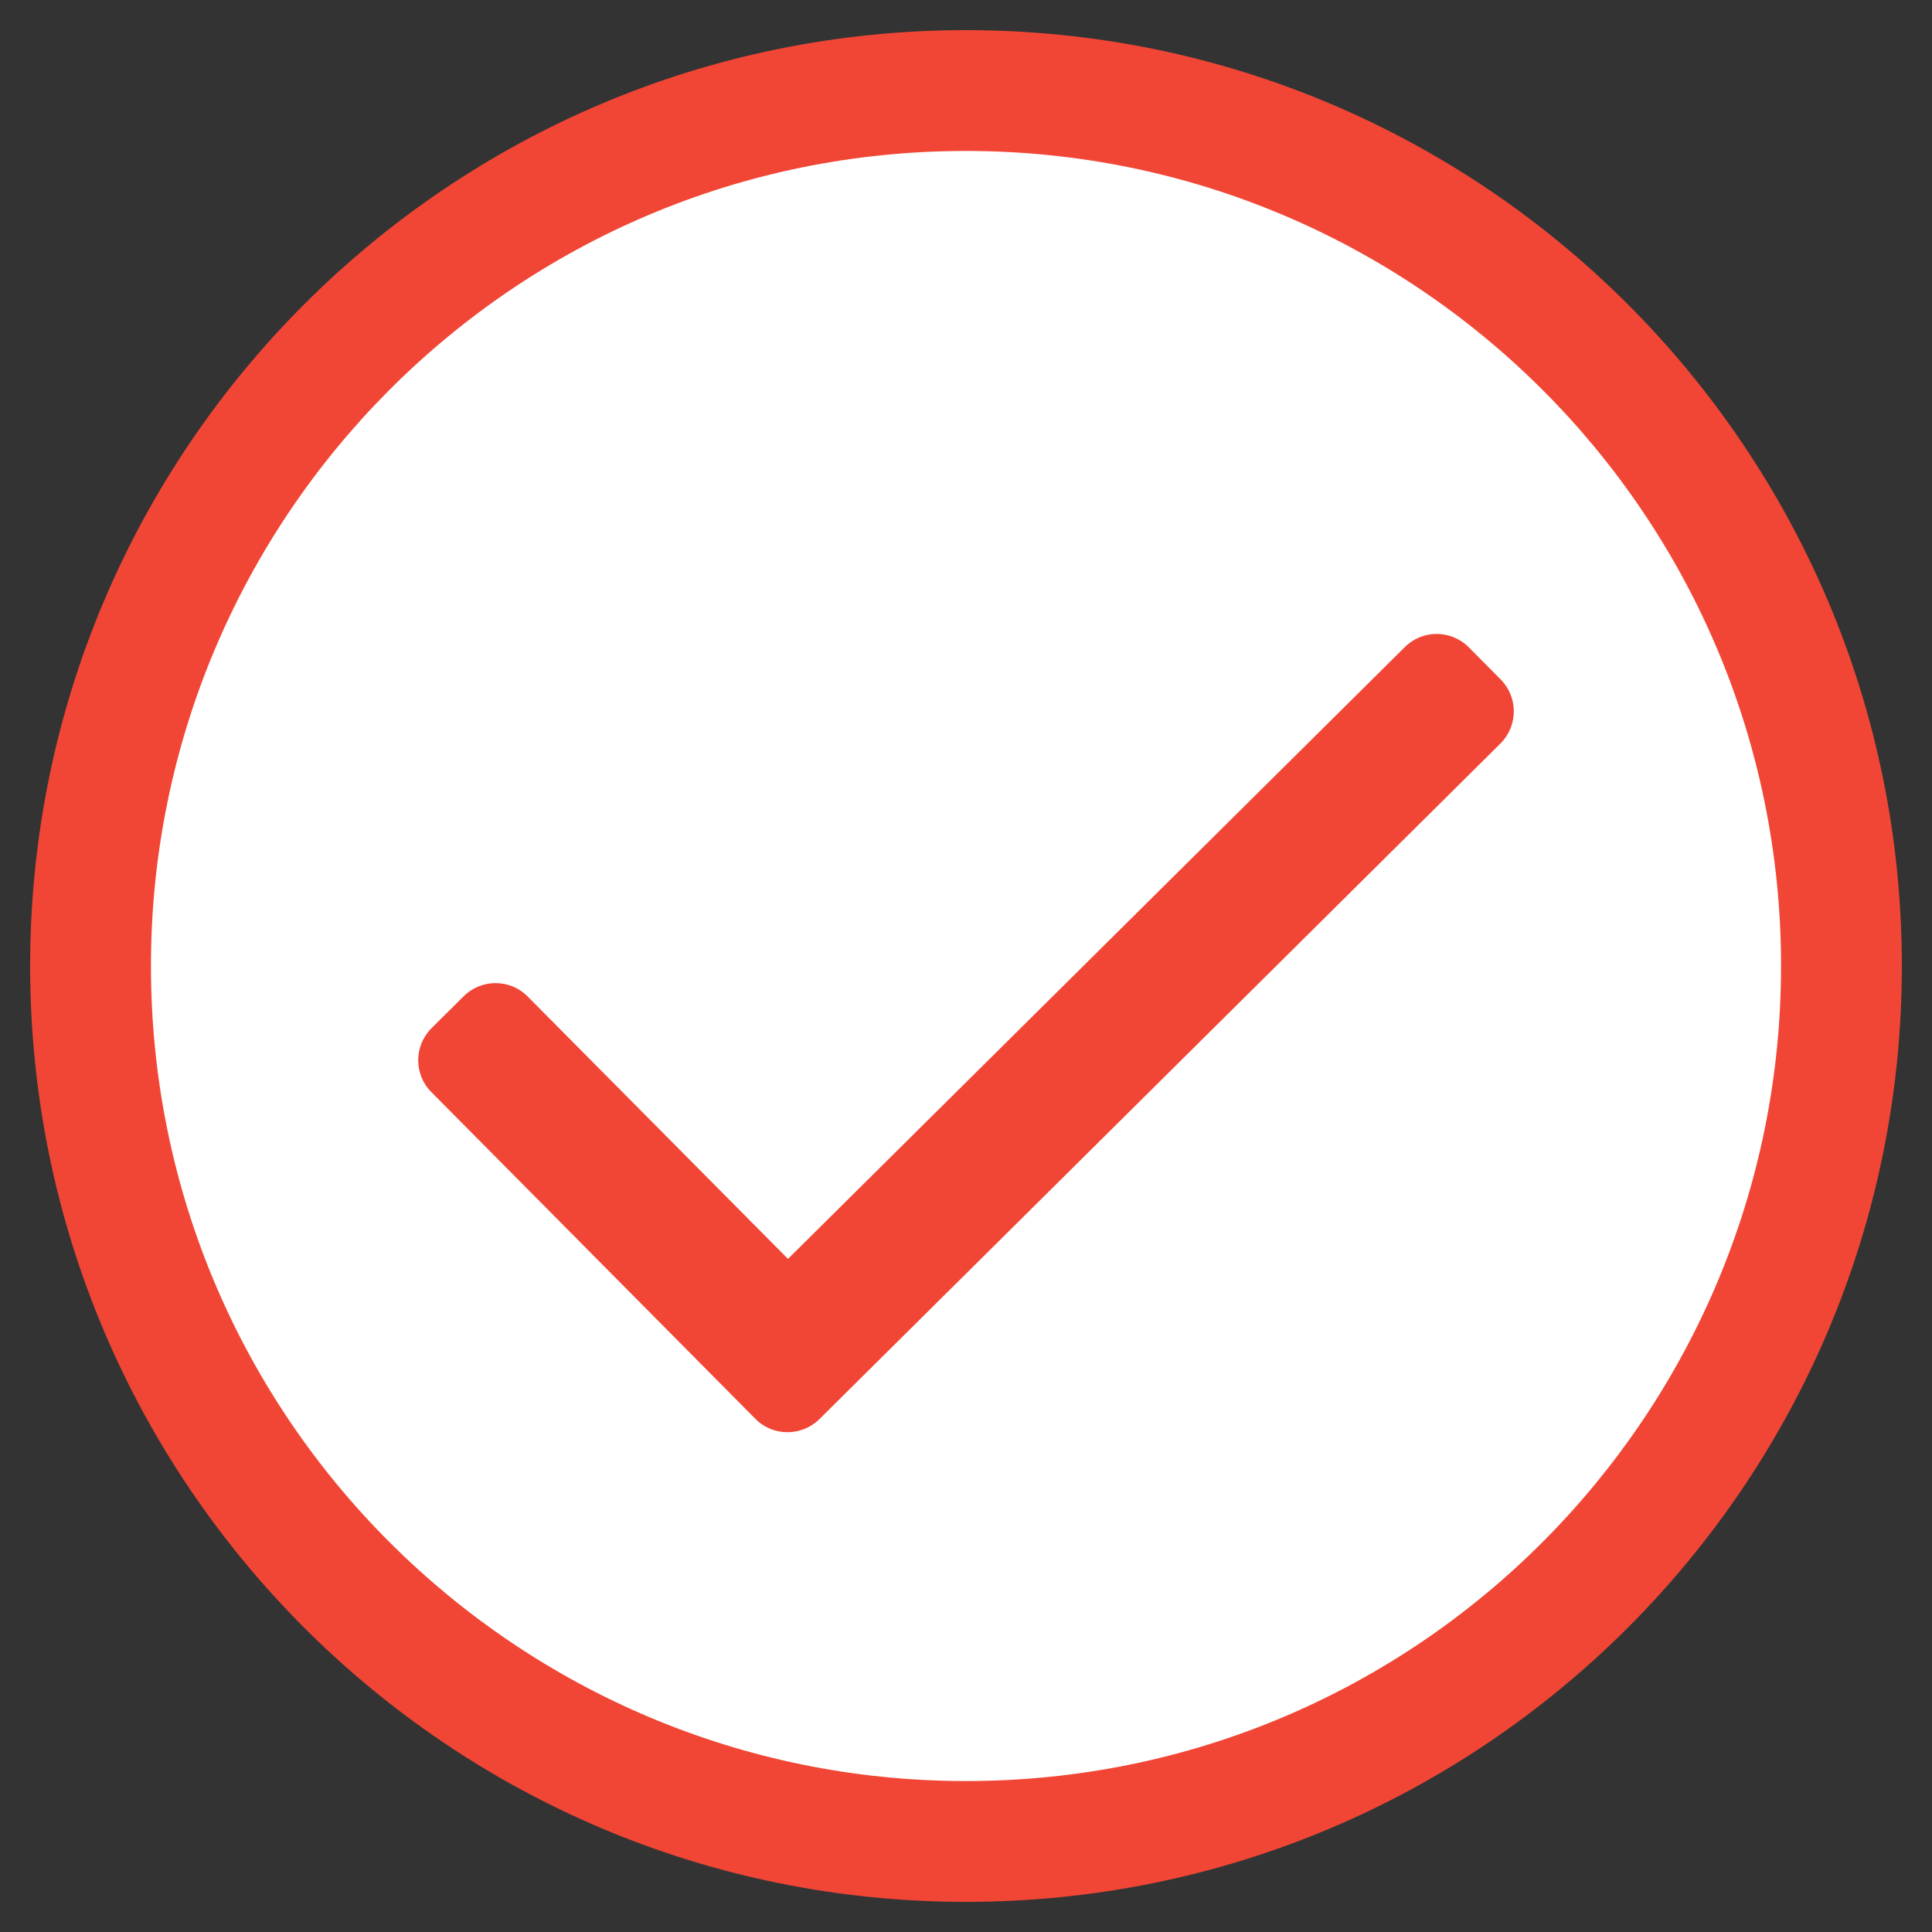
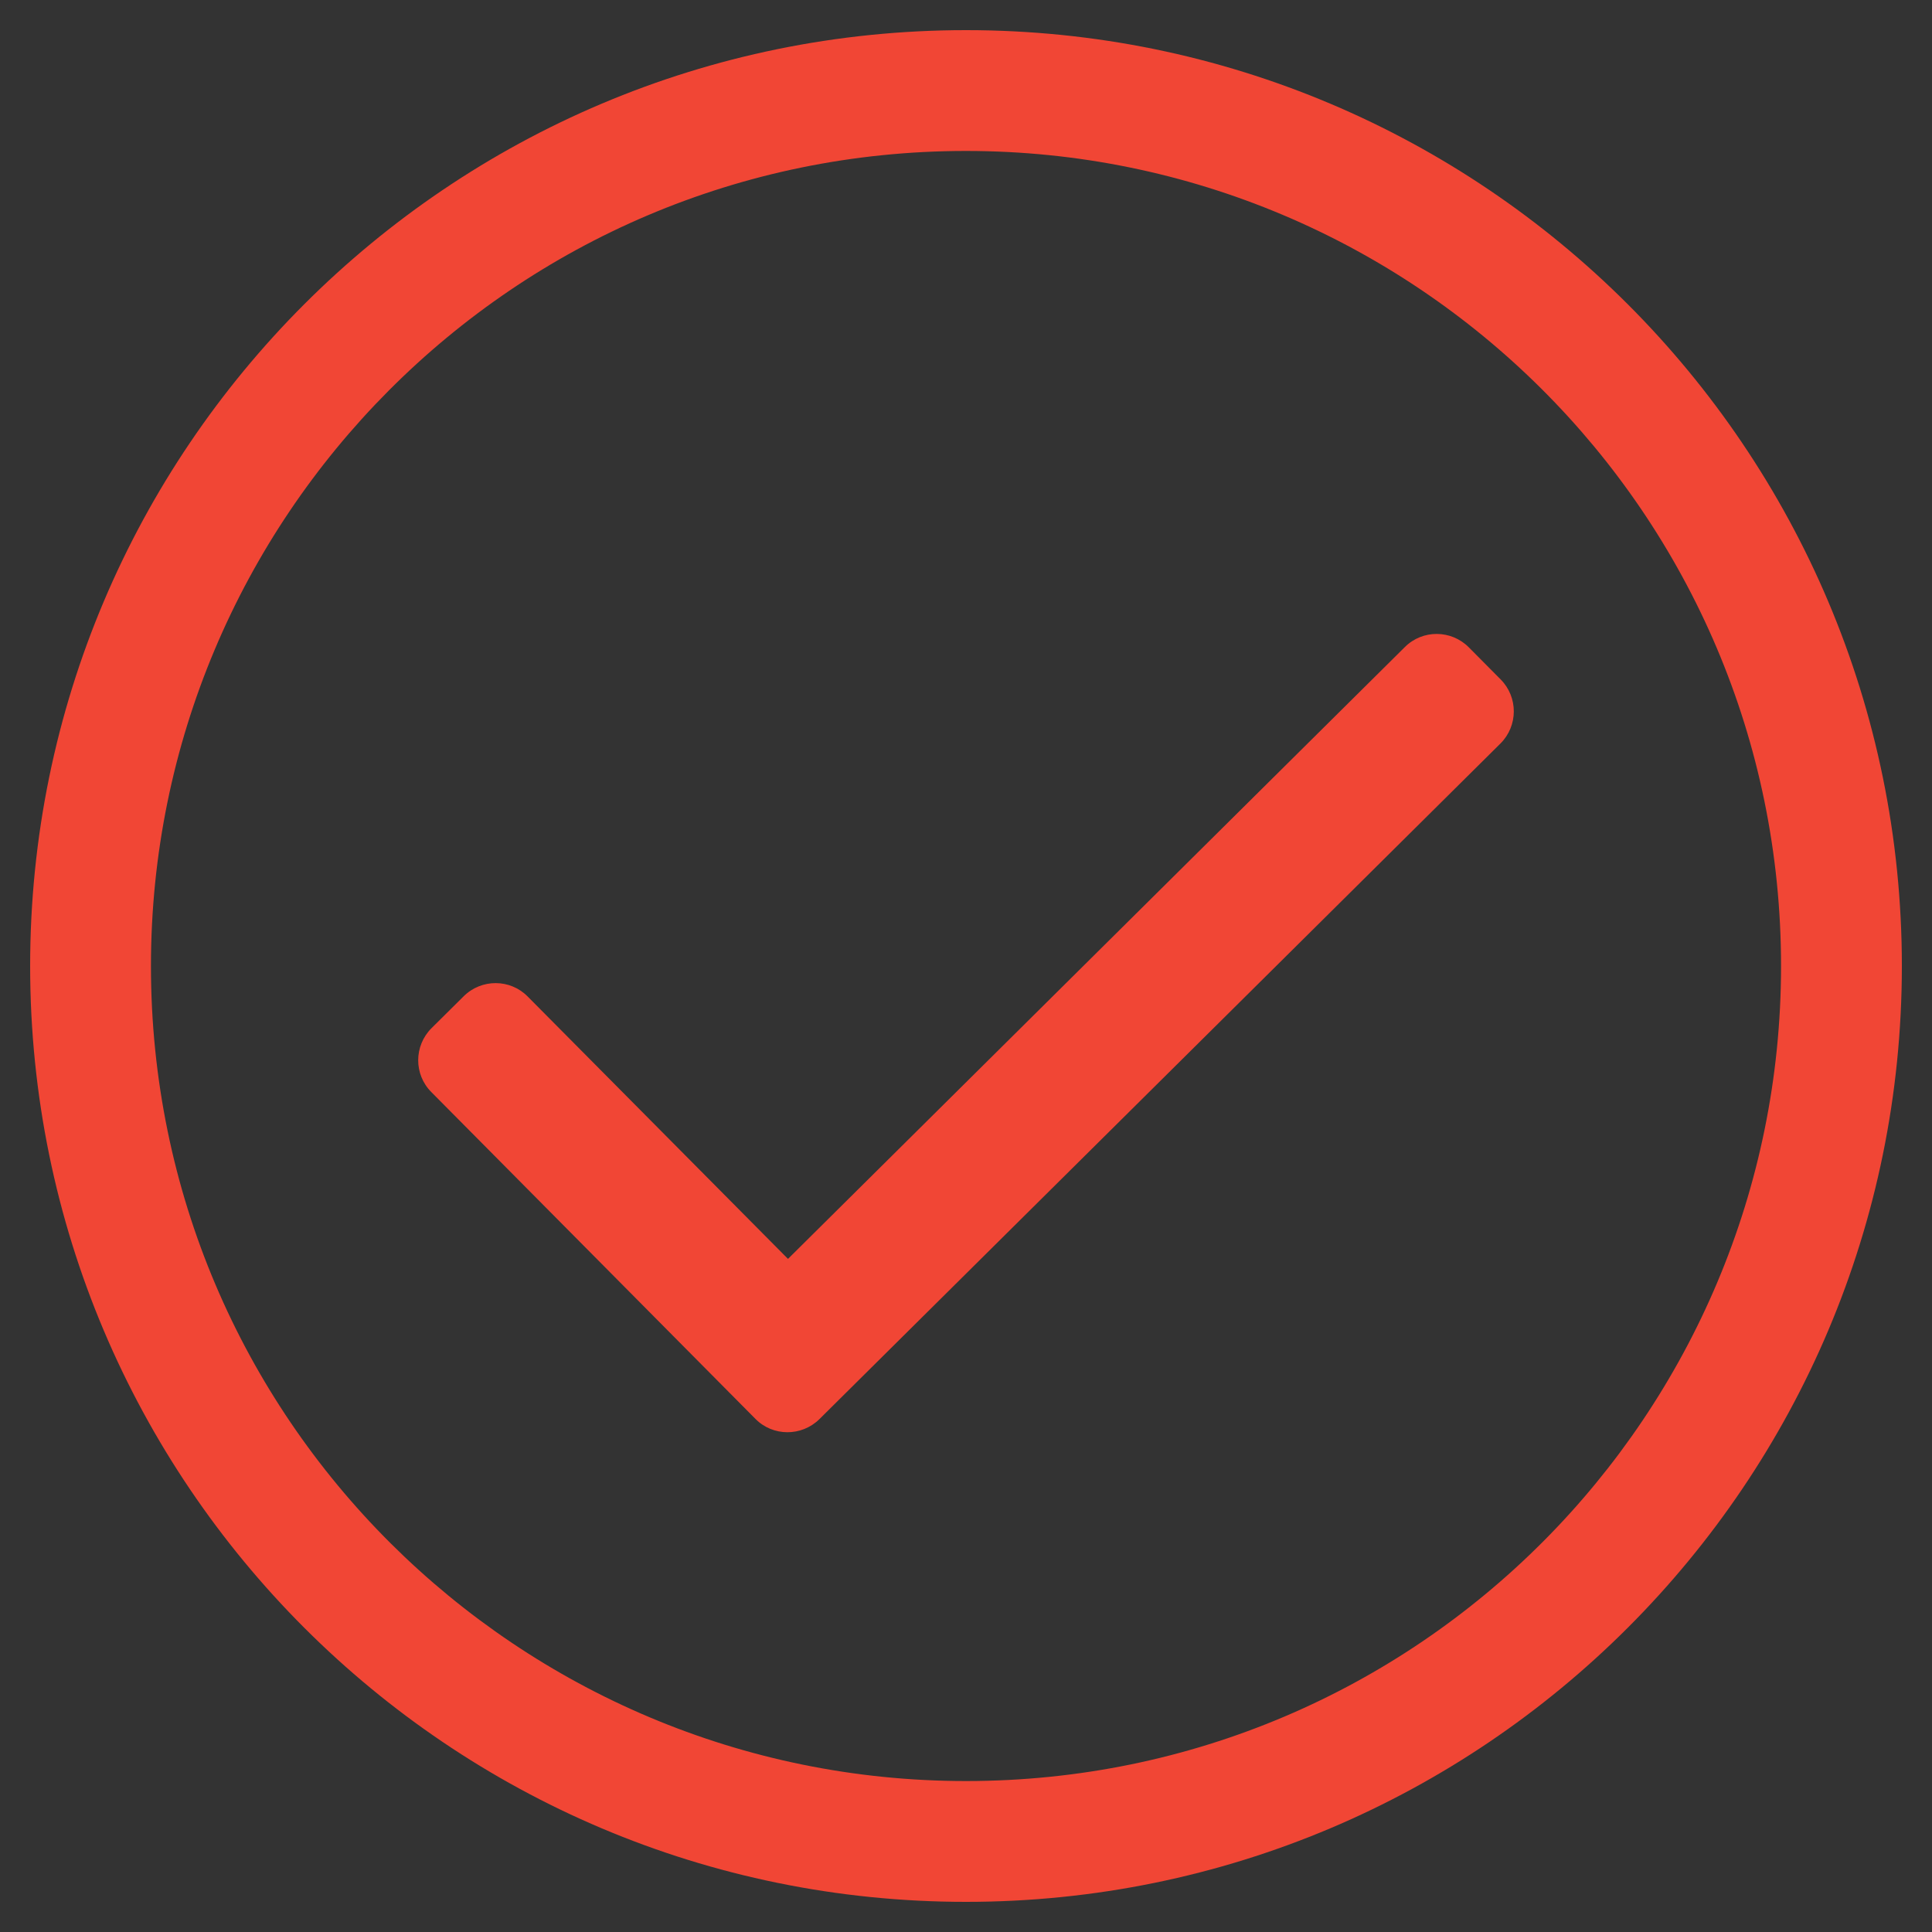
<svg xmlns="http://www.w3.org/2000/svg" width="15" height="15" viewBox="0 0 15 15" fill="none">
  <rect x="0" y="0" width="15" height="15" fill="#333333" stroke="none" />
-   <circle cx="7.5" cy="7.5" r="7.045" fill="white" />
  <path d="M7.5 0.234C3.487 0.234 0.234 3.487 0.234 7.5C0.234 11.513 3.487 14.766 7.5 14.766C11.513 14.766 14.766 11.513 14.766 7.5C14.766 3.487 11.513 0.234 7.5 0.234ZM7.5 13.828C4.024 13.828 1.172 11.014 1.172 7.5C1.172 4.024 3.986 1.172 7.5 1.172C10.976 1.172 13.828 3.986 13.828 7.5C13.828 10.976 11.014 13.828 7.5 13.828ZM11.649 5.773L6.362 11.018C6.224 11.154 6.001 11.154 5.865 11.016L3.349 8.479C3.212 8.342 3.213 8.119 3.351 7.982L3.6 7.735C3.738 7.598 3.961 7.599 4.097 7.737L6.118 9.774L10.907 5.024C11.044 4.887 11.267 4.888 11.404 5.026L11.651 5.275C11.788 5.413 11.787 5.636 11.649 5.773Z" fill="#F14635" />
</svg>